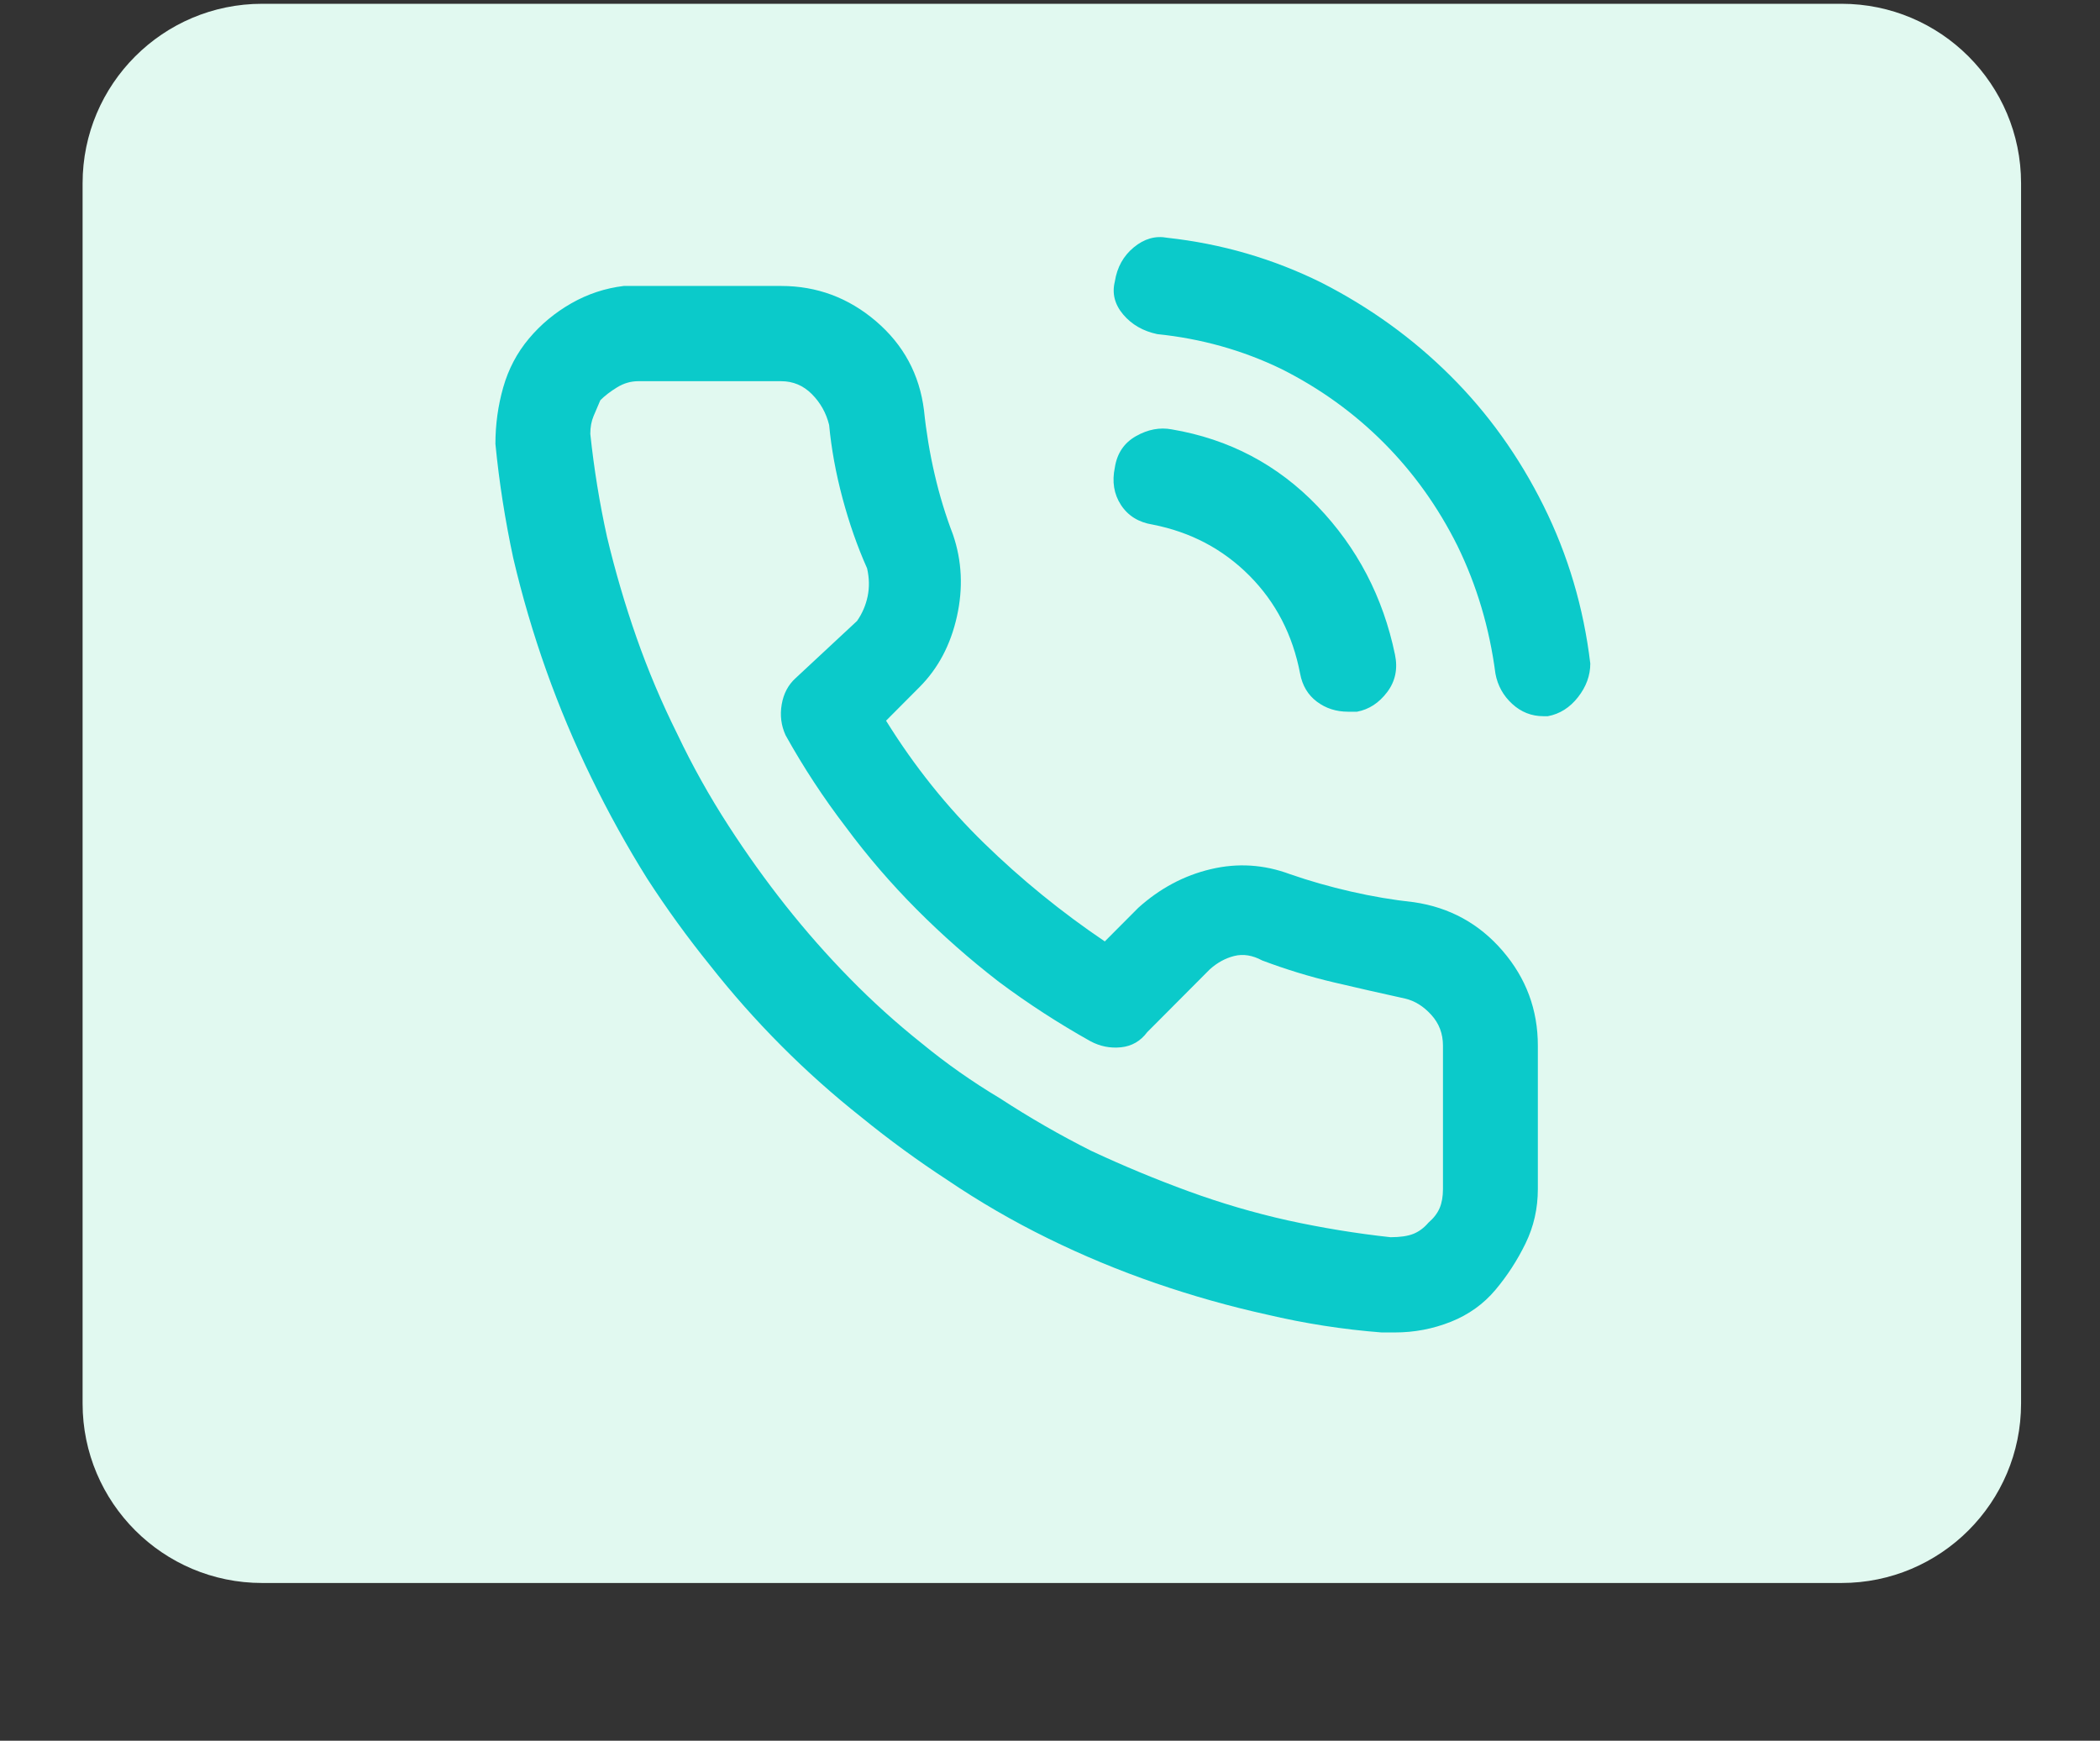
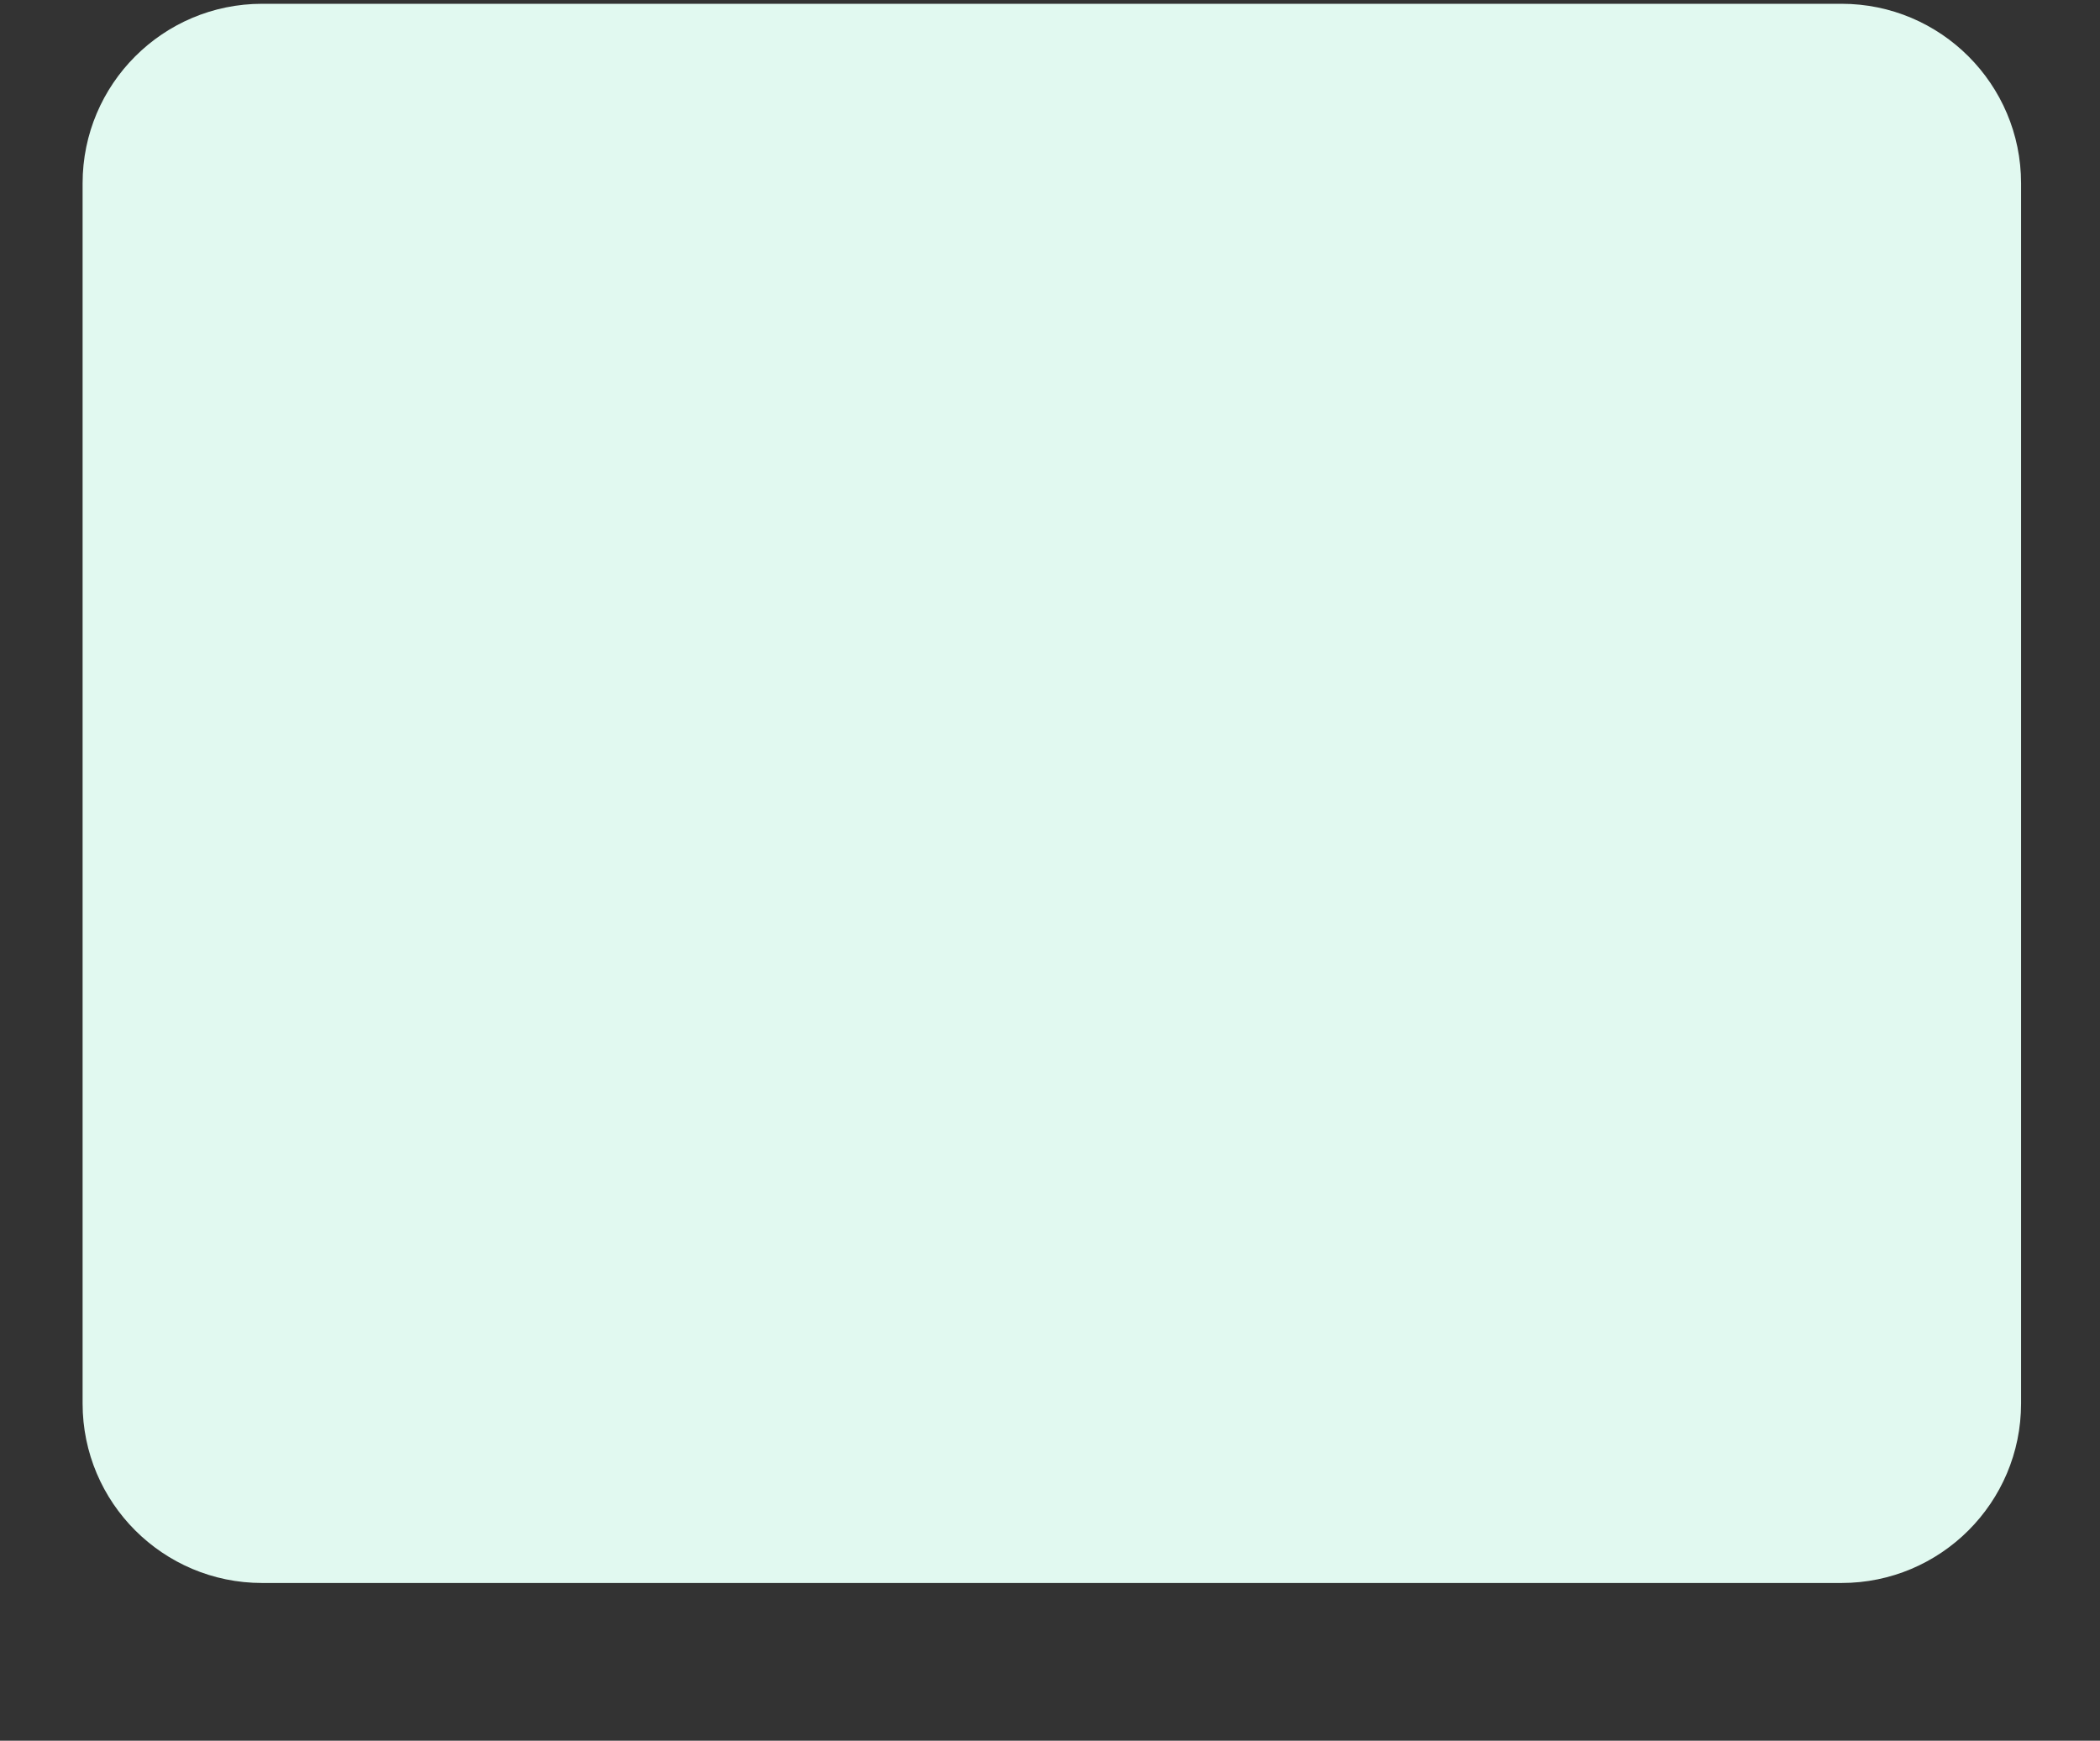
<svg xmlns="http://www.w3.org/2000/svg" width="100%" height="100%" viewBox="0 0 117 97" version="1.1" xml:space="preserve" style="fill-rule:evenodd;clip-rule:evenodd;stroke-linejoin:round;stroke-miterlimit:2;">
  <rect x="0" y="0" width="117" height="97" fill="#333333" stroke="none" />
  <g>
-     <path d="M112.602,10.211C112.602,4.692 108.121,0.211 102.602,0.211L14.602,0.211C9.083,0.211 4.602,4.692 4.602,10.211L4.602,78.211C4.602,83.73 9.083,88.211 14.602,88.211L102.602,88.211C108.121,88.211 112.602,83.73 112.602,78.211L112.602,10.211Z" style="fill:rgb(225,249,240);" />
+     <path d="M112.602,10.211C112.602,4.692 108.121,0.211 102.602,0.211L14.602,0.211C9.083,0.211 4.602,4.692 4.602,10.211L4.602,78.211C4.602,83.73 9.083,88.211 14.602,88.211L102.602,88.211C108.121,88.211 112.602,83.73 112.602,78.211L112.602,10.211" style="fill:rgb(225,249,240);" />
  </g>
-   <path d="M78.778,50.275C77.617,50.15 76.446,49.952 75.264,49.681C74.083,49.411 72.953,49.088 71.875,48.714C70.425,48.173 68.953,48.079 67.461,48.433C65.968,48.786 64.621,49.504 63.419,50.587L61.553,52.46C59.149,50.836 56.91,49.015 54.838,46.997C52.765,44.978 50.941,42.699 49.366,40.16L51.231,38.287C52.268,37.246 52.962,35.935 53.314,34.353C53.667,32.772 53.594,31.252 53.097,29.796C52.682,28.713 52.34,27.589 52.071,26.424C51.801,25.259 51.604,24.072 51.48,22.865C51.231,20.867 50.34,19.213 48.806,17.901C47.272,16.59 45.51,15.935 43.521,15.935L34.753,15.935C33.717,16.06 32.743,16.382 31.831,16.902C30.919,17.423 30.131,18.078 29.468,18.869C28.804,19.66 28.328,20.565 28.037,21.585C27.747,22.605 27.602,23.656 27.602,24.738C27.809,26.861 28.141,28.984 28.597,31.107C29.095,33.23 29.706,35.311 30.431,37.35C31.157,39.39 31.996,41.388 32.95,43.344C33.903,45.3 34.94,47.173 36.059,48.963C37.137,50.628 38.297,52.231 39.541,53.771C40.785,55.353 42.111,56.851 43.521,58.266C44.93,59.682 46.422,61.014 47.998,62.262C49.532,63.511 51.128,64.676 52.786,65.759C54.568,66.966 56.434,68.048 58.382,69.005C60.33,69.963 62.331,70.795 64.382,71.503C66.435,72.21 68.497,72.793 70.57,73.251C72.684,73.75 74.819,74.083 76.974,74.25L77.72,74.25C78.798,74.25 79.835,74.052 80.83,73.657C81.824,73.261 82.653,72.668 83.317,71.877C83.98,71.087 84.54,70.223 84.996,69.286C85.452,68.35 85.68,67.34 85.68,66.258L85.68,58.266C85.68,56.268 85.027,54.51 83.721,52.99C82.415,51.471 80.767,50.566 78.778,50.275ZM80.394,58.266L80.394,66.258C80.394,66.674 80.332,67.028 80.208,67.32C80.083,67.611 79.876,67.882 79.586,68.131C79.337,68.423 79.057,68.631 78.746,68.756C78.436,68.88 78.011,68.943 77.472,68.943C75.565,68.735 73.658,68.423 71.751,68.006C69.885,67.59 68.041,67.049 66.217,66.383C64.393,65.717 62.59,64.968 60.807,64.135C59.066,63.261 57.366,62.283 55.708,61.201C54.174,60.285 52.724,59.265 51.356,58.141C49.946,57.018 48.609,55.811 47.345,54.52C46.08,53.23 44.889,51.877 43.769,50.462C42.65,49.047 41.593,47.569 40.598,46.029C39.52,44.364 38.567,42.657 37.738,40.909C36.867,39.161 36.111,37.371 35.468,35.54C34.826,33.708 34.276,31.835 33.82,29.92C33.406,28.047 33.095,26.133 32.888,24.176C32.888,23.802 32.95,23.469 33.074,23.177C33.199,22.886 33.323,22.595 33.447,22.303C33.696,22.053 34.007,21.814 34.38,21.585C34.753,21.356 35.147,21.242 35.561,21.242L43.521,21.242C44.184,21.242 44.754,21.481 45.231,21.96C45.707,22.438 46.029,23.011 46.194,23.677C46.319,25.009 46.568,26.372 46.941,27.766C47.314,29.161 47.77,30.462 48.309,31.669C48.433,32.21 48.443,32.73 48.34,33.23C48.236,33.729 48.039,34.187 47.749,34.603L44.329,37.787C43.914,38.162 43.655,38.651 43.552,39.255C43.448,39.858 43.521,40.43 43.769,40.972C44.764,42.761 45.884,44.468 47.127,46.091C48.329,47.715 49.646,49.244 51.076,50.68C52.506,52.116 54.029,53.459 55.646,54.708C57.263,55.915 58.962,57.018 60.745,58.017C61.284,58.308 61.854,58.422 62.455,58.36C63.056,58.298 63.543,58.017 63.916,57.517L67.398,54.021C67.813,53.646 68.269,53.396 68.766,53.271C69.264,53.147 69.782,53.23 70.321,53.521C71.647,54.021 72.974,54.426 74.3,54.739C75.627,55.051 76.954,55.353 78.28,55.644C78.819,55.769 79.306,56.071 79.741,56.549C80.177,57.028 80.394,57.6 80.394,58.266ZM72.435,37.538C72.559,38.204 72.87,38.724 73.368,39.099C73.865,39.473 74.446,39.66 75.109,39.66L75.606,39.66C76.269,39.536 76.829,39.171 77.285,38.568C77.741,37.964 77.886,37.267 77.72,36.476C77.057,33.271 75.617,30.514 73.399,28.203C71.181,25.893 68.476,24.468 65.284,23.927C64.621,23.802 63.958,23.927 63.294,24.301C62.631,24.676 62.237,25.259 62.113,26.049C61.947,26.84 62.061,27.537 62.455,28.141C62.849,28.744 63.439,29.109 64.227,29.234C66.341,29.65 68.134,30.597 69.606,32.074C71.077,33.552 72.021,35.373 72.435,37.538ZM65.035,13.25C64.372,13.125 63.75,13.302 63.17,13.781C62.59,14.259 62.237,14.894 62.113,15.685C61.947,16.351 62.103,16.965 62.579,17.527C63.056,18.089 63.688,18.453 64.476,18.619C66.922,18.869 69.222,19.514 71.378,20.555C73.534,21.637 75.44,23.011 77.099,24.676C78.757,26.341 80.125,28.255 81.203,30.42C82.28,32.626 82.985,34.999 83.317,37.538C83.441,38.204 83.752,38.766 84.25,39.223C84.747,39.681 85.327,39.91 85.991,39.91L86.239,39.91C86.903,39.785 87.462,39.431 87.918,38.849C88.374,38.266 88.602,37.642 88.602,36.976C88.229,33.854 87.359,30.919 85.991,28.172C84.623,25.425 82.892,23.011 80.798,20.93C78.705,18.848 76.311,17.121 73.616,15.747C70.922,14.415 68.062,13.583 65.035,13.25Z" style="fill:rgb(11,202,202);fill-rule:nonzero;" />
</svg>